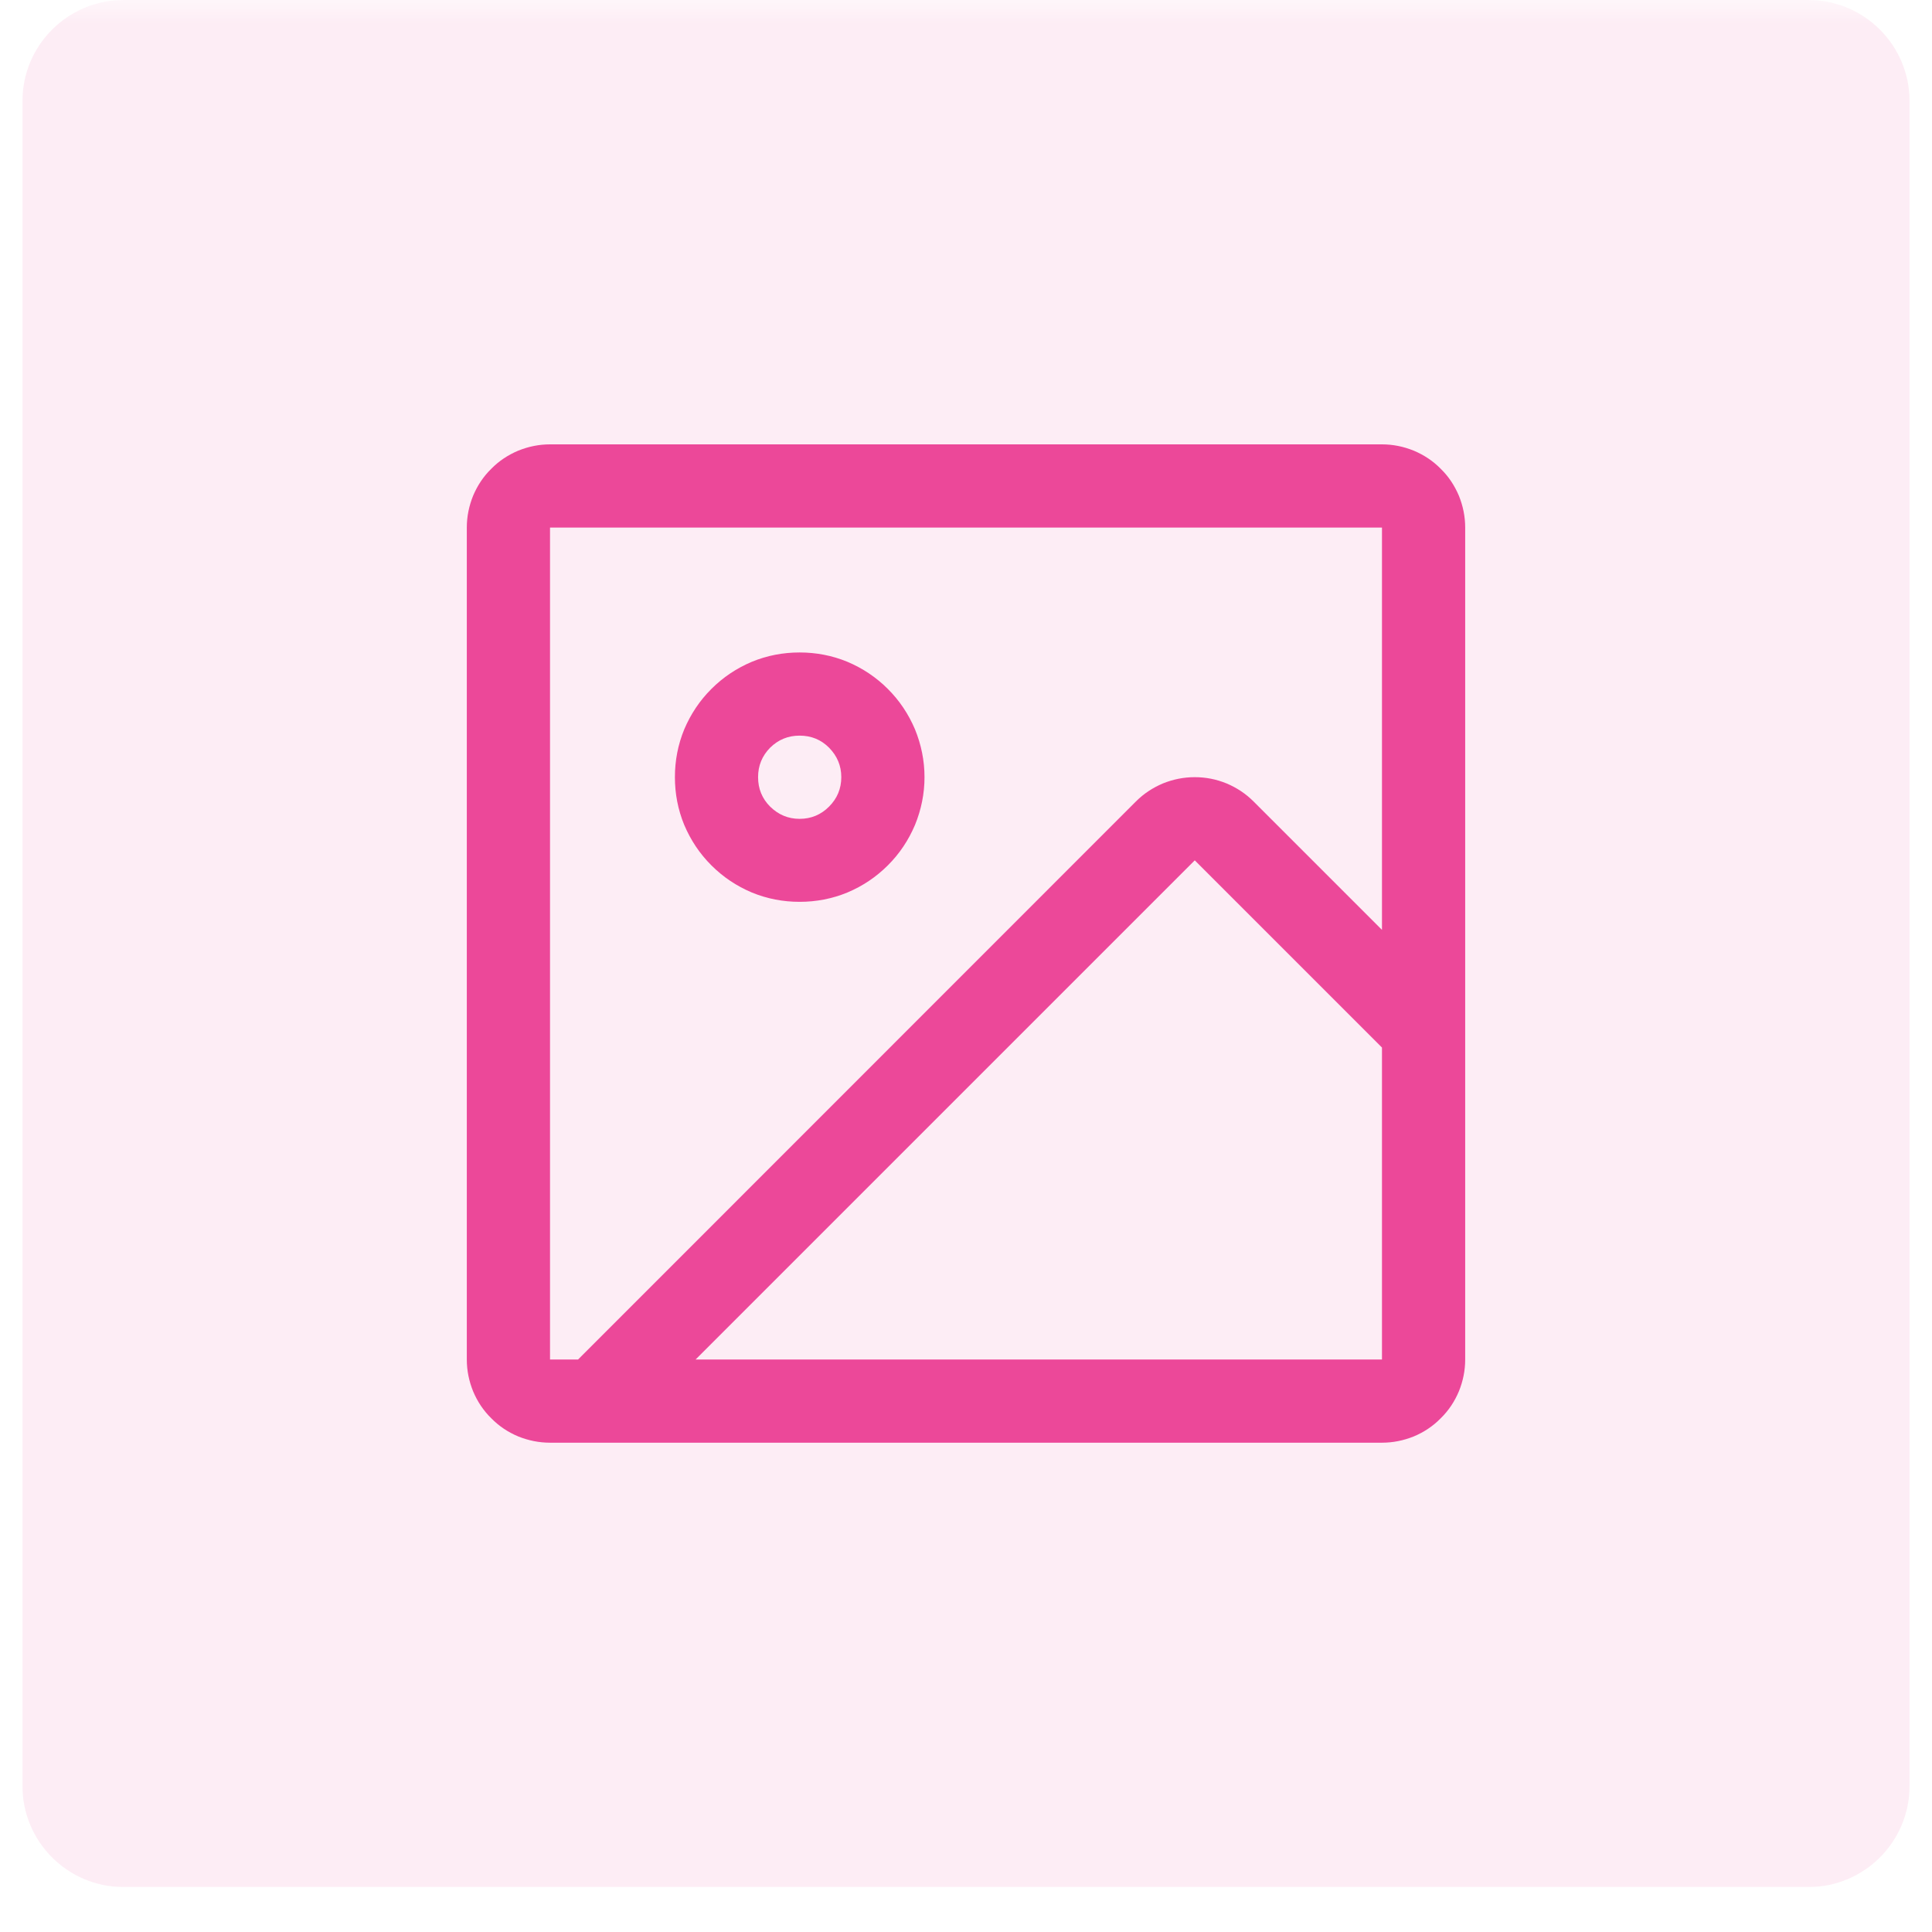
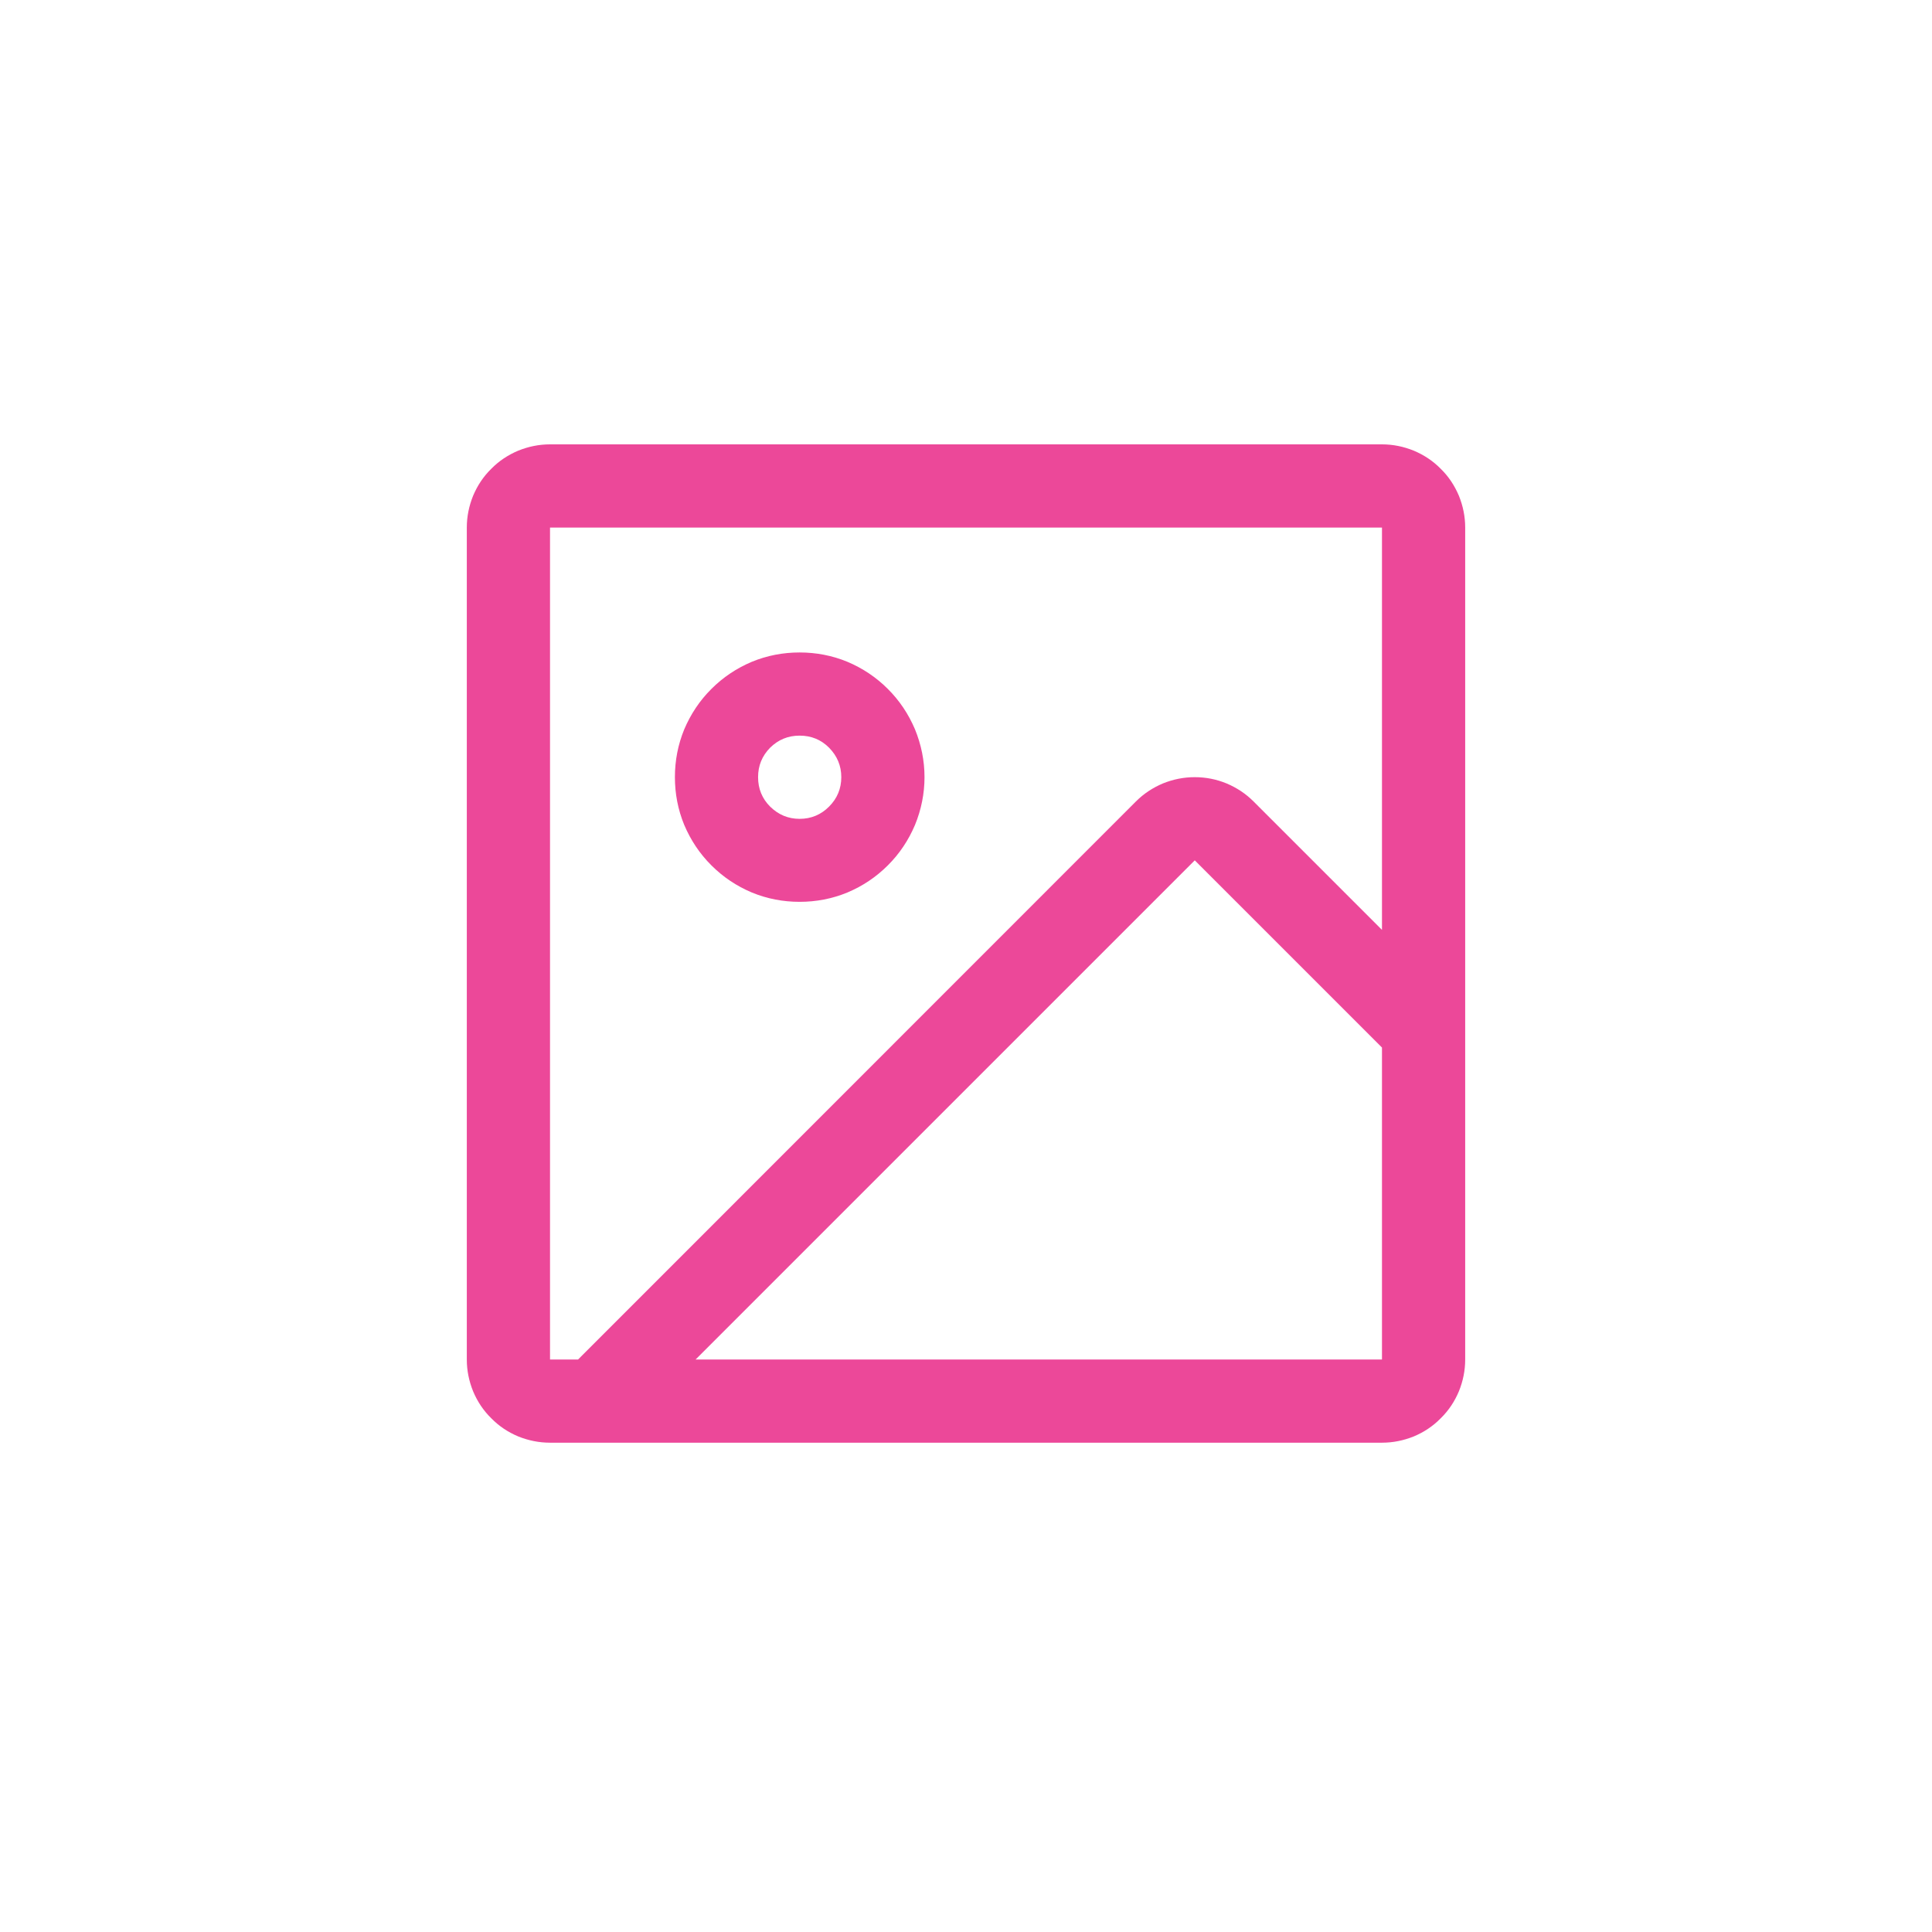
<svg xmlns="http://www.w3.org/2000/svg" width="56" zoomAndPan="magnify" viewBox="0 0 42 42" height="56" preserveAspectRatio="xMidYMid meet" version="1.0">
  <defs>
    <filter x="0%" y="0%" width="100%" height="100%" id="99b0bc2985">
      <feColorMatrix values="0 0 0 0 1 0 0 0 0 1 0 0 0 0 1 0 0 0 1 0" color-interpolation-filters="sRGB" />
    </filter>
    <clipPath id="5c74a97f45">
      <path d="M 0.488 0 L 41.512 0 L 41.512 41.023 L 0.488 41.023 Z M 0.488 0 " clip-rule="nonzero" />
    </clipPath>
    <mask id="d9e08d9177">
      <g filter="url(#99b0bc2985)">
        <rect x="-4.2" width="50.4" fill="#000000" y="-4.2" height="50.4" fill-opacity="0.1" />
      </g>
    </mask>
    <clipPath id="79187ddd21">
-       <path d="M 0.488 0 L 41.512 0 L 41.512 41.023 L 0.488 41.023 Z M 0.488 0 " clip-rule="nonzero" />
-     </clipPath>
+       </clipPath>
    <clipPath id="a7d0517ee7">
      <path d="M 2.688 0 L 39.312 0 C 40.527 0 41.512 0.984 41.512 2.199 L 41.512 38.824 C 41.512 40.039 40.527 41.023 39.312 41.023 L 2.688 41.023 C 1.473 41.023 0.488 40.039 0.488 38.824 L 0.488 2.199 C 0.488 0.984 1.473 0 2.688 0 Z M 2.688 0 " clip-rule="nonzero" />
    </clipPath>
    <clipPath id="6fc8cab778">
      <path d="M 0.488 0 L 41.512 0 L 41.512 41.023 L 0.488 41.023 Z M 0.488 0 " clip-rule="nonzero" />
    </clipPath>
    <clipPath id="a1ee36087a">
-       <path d="M 2.688 0 L 39.312 0 C 40.527 0 41.512 0.984 41.512 2.199 L 41.512 38.824 C 41.512 40.039 40.527 41.023 39.312 41.023 L 2.688 41.023 C 1.473 41.023 0.488 40.039 0.488 38.824 L 0.488 2.199 C 0.488 0.984 1.473 0 2.688 0 Z M 2.688 0 " clip-rule="nonzero" />
-     </clipPath>
+       </clipPath>
    <clipPath id="b1ce83de8c">
      <rect x="0" width="42" y="0" height="42" />
    </clipPath>
    <clipPath id="5f925a15e8">
      <rect x="0" width="42" y="0" height="42" />
    </clipPath>
  </defs>
  <g clip-path="url(#5c74a97f45)">
    <g mask="url(#d9e08d9177)">
      <g transform="matrix(1, 0, 0, 1, 0, 0)">
        <g clip-path="url(#5f925a15e8)">
          <g clip-path="url(#79187ddd21)">
            <g clip-path="url(#a7d0517ee7)">
              <g transform="matrix(1, 0, 0, 1, 0, 0)">
                <g clip-path="url(#b1ce83de8c)">
                  <g clip-path="url(#6fc8cab778)">
                    <g clip-path="url(#a1ee36087a)">
                      <path fill="#ec4899" d="M 0.488 0 L 41.512 0 L 41.512 41.023 L 0.488 41.023 Z M 0.488 0 " fill-opacity="1" fill-rule="nonzero" />
                    </g>
                  </g>
                </g>
              </g>
            </g>
          </g>
        </g>
      </g>
    </g>
  </g>
  <path fill="#ec4899" d="M 30.043 9.66 L 11.957 9.66 C 11.719 9.66 11.488 9.707 11.266 9.797 C 11.043 9.891 10.848 10.02 10.68 10.191 C 10.508 10.359 10.379 10.555 10.285 10.777 C 10.195 11 10.148 11.23 10.148 11.469 L 10.148 29.555 C 10.148 29.793 10.195 30.023 10.285 30.246 C 10.379 30.469 10.508 30.664 10.68 30.832 C 10.848 31.004 11.043 31.133 11.266 31.227 C 11.488 31.316 11.719 31.363 11.957 31.363 L 30.043 31.363 C 30.281 31.363 30.512 31.316 30.734 31.227 C 30.957 31.133 31.152 31.004 31.32 30.832 C 31.492 30.664 31.621 30.469 31.715 30.246 C 31.805 30.023 31.852 29.793 31.852 29.555 L 31.852 11.469 C 31.852 11.23 31.805 11 31.715 10.777 C 31.621 10.555 31.492 10.359 31.32 10.191 C 31.152 10.02 30.957 9.891 30.734 9.797 C 30.512 9.707 30.281 9.66 30.043 9.66 Z M 11.957 11.469 L 30.043 11.469 L 30.043 20.215 L 27.25 17.422 C 27.082 17.254 26.887 17.125 26.664 17.031 C 26.445 16.941 26.215 16.895 25.973 16.895 C 25.734 16.895 25.504 16.941 25.281 17.031 C 25.059 17.125 24.863 17.254 24.695 17.422 L 12.566 29.555 L 11.957 29.555 Z M 30.043 29.555 L 15.121 29.555 L 25.973 18.703 L 30.043 22.773 Z M 17.383 19.605 C 17.742 19.605 18.09 19.539 18.422 19.402 C 18.754 19.262 19.047 19.066 19.301 18.812 C 19.555 18.559 19.75 18.266 19.891 17.934 C 20.027 17.602 20.098 17.254 20.098 16.895 C 20.098 16.535 20.027 16.188 19.891 15.855 C 19.75 15.523 19.555 15.23 19.301 14.977 C 19.047 14.723 18.754 14.527 18.422 14.387 C 18.09 14.25 17.742 14.184 17.383 14.184 C 17.023 14.184 16.676 14.25 16.344 14.387 C 16.012 14.527 15.719 14.723 15.465 14.977 C 15.211 15.23 15.016 15.523 14.875 15.855 C 14.738 16.188 14.672 16.535 14.672 16.895 C 14.672 17.254 14.738 17.602 14.875 17.934 C 15.016 18.266 15.211 18.559 15.465 18.812 C 15.719 19.066 16.012 19.262 16.344 19.402 C 16.676 19.539 17.023 19.605 17.383 19.605 Z M 17.383 15.992 C 17.633 15.992 17.848 16.078 18.023 16.254 C 18.199 16.434 18.289 16.645 18.289 16.895 C 18.289 17.145 18.199 17.359 18.023 17.535 C 17.848 17.711 17.633 17.801 17.383 17.801 C 17.133 17.801 16.922 17.711 16.742 17.535 C 16.566 17.359 16.48 17.145 16.48 16.895 C 16.48 16.645 16.566 16.434 16.742 16.254 C 16.922 16.078 17.133 15.992 17.383 15.992 Z M 17.383 15.992 " fill-opacity="1" fill-rule="nonzero" />
</svg>